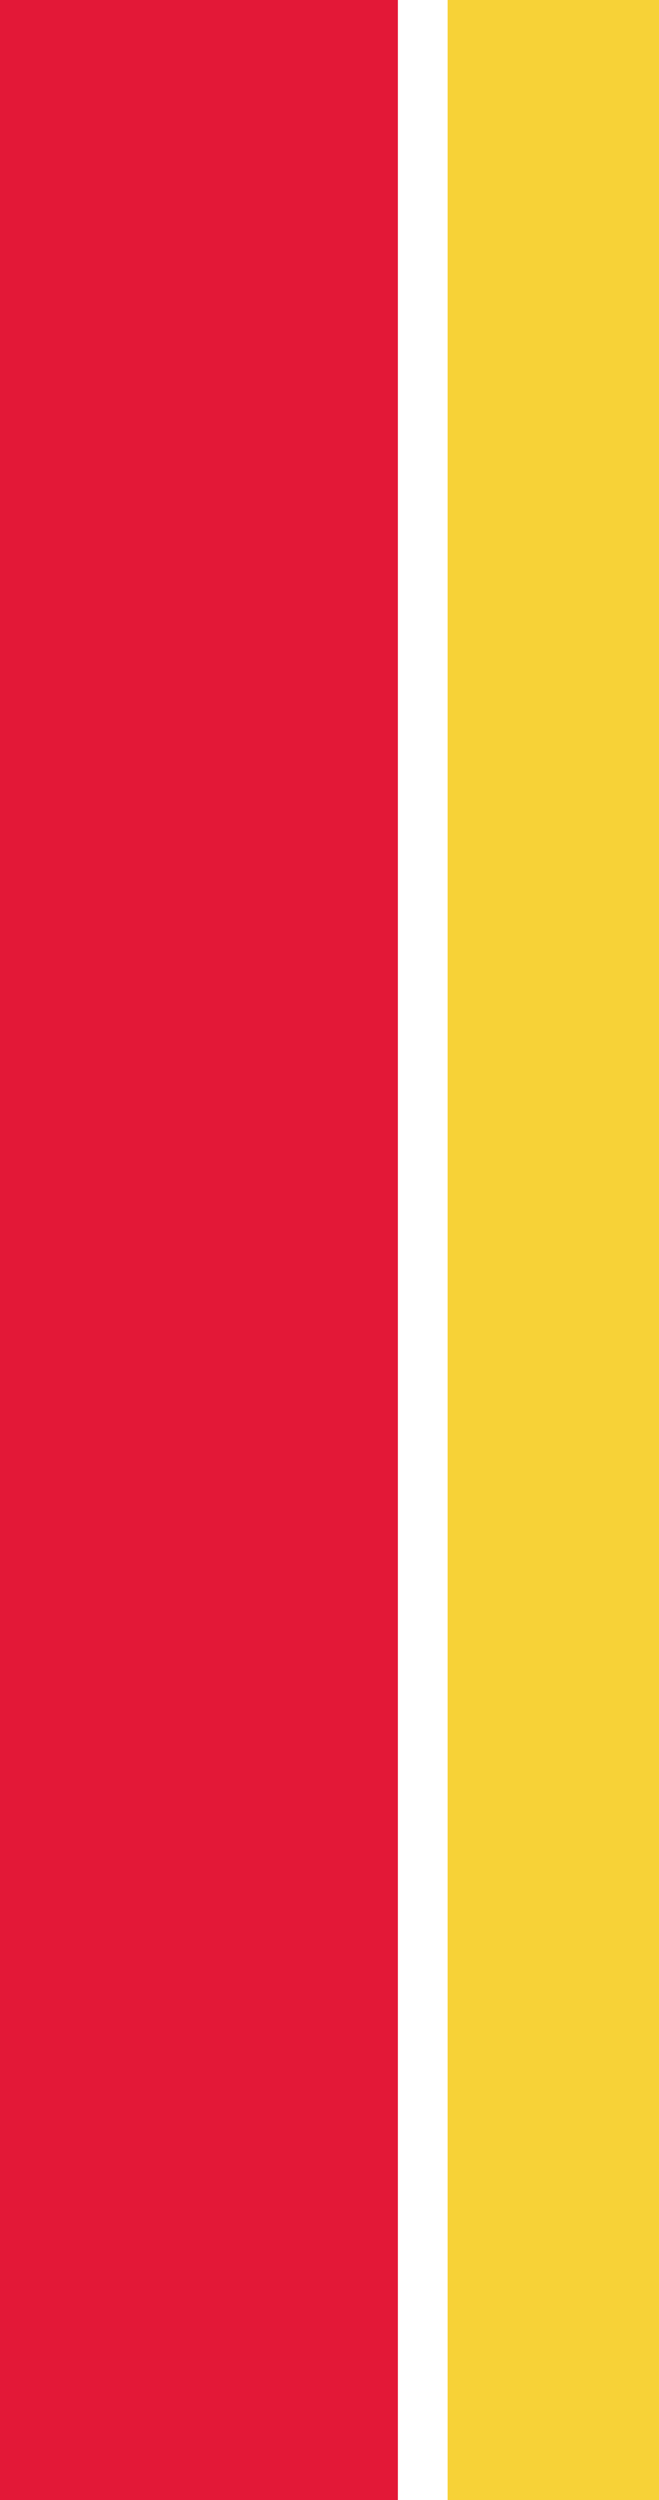
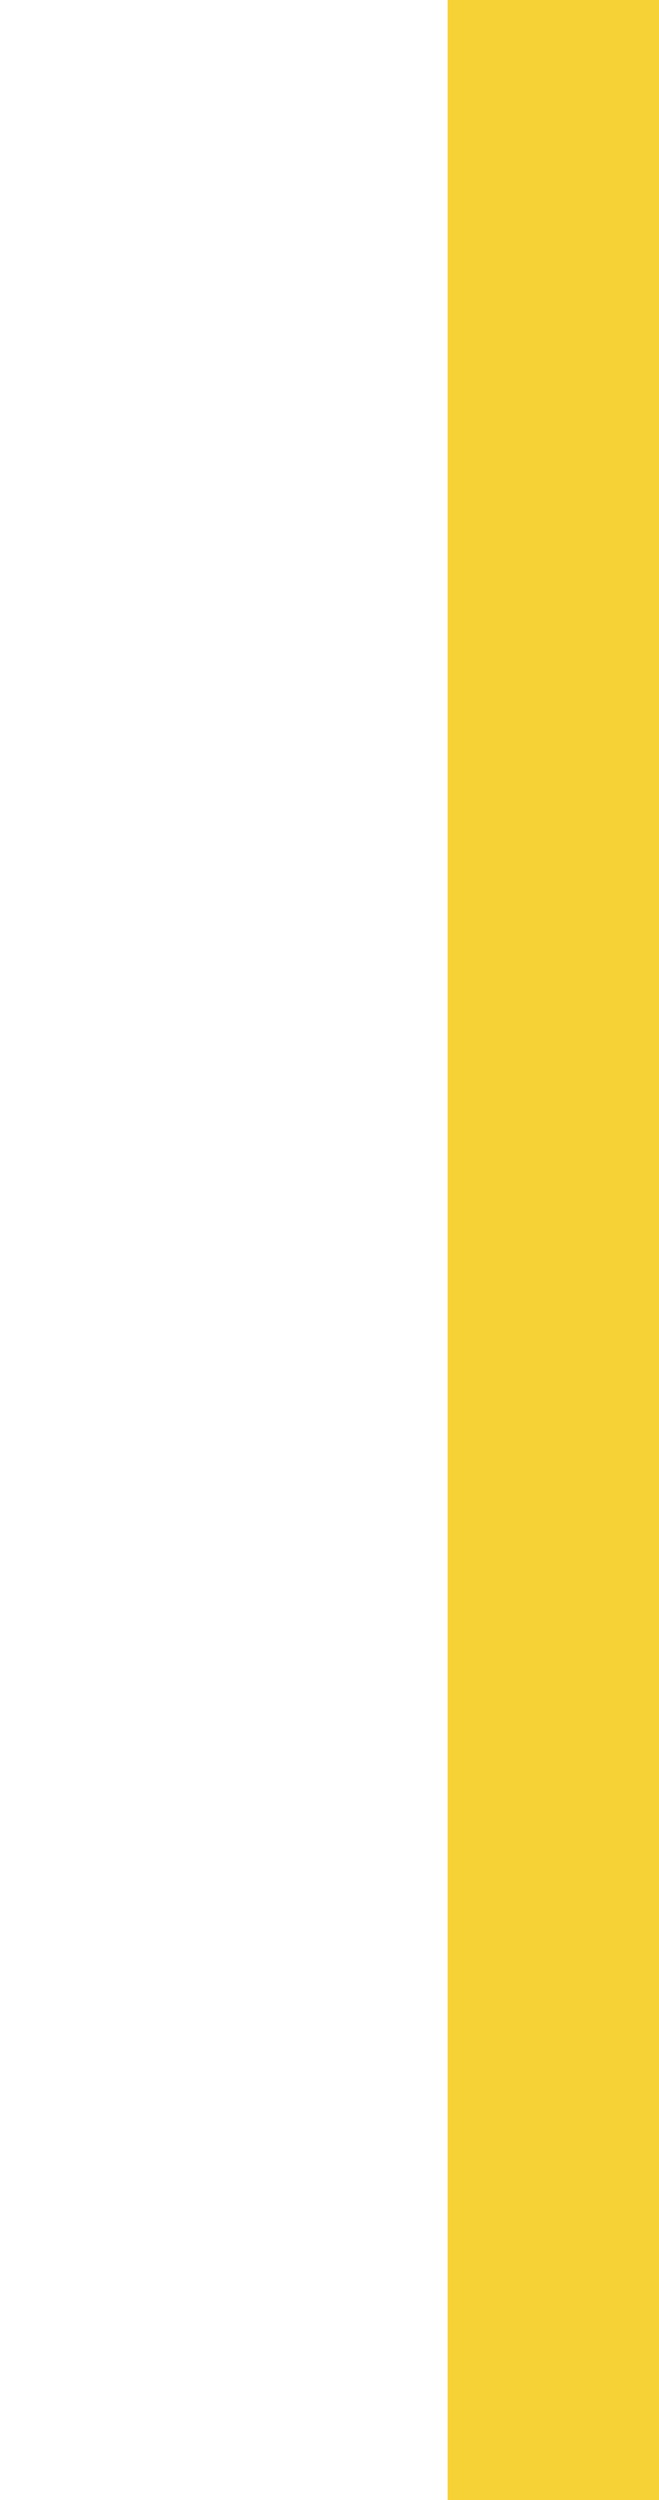
<svg xmlns="http://www.w3.org/2000/svg" fill="none" height="402" viewBox="0 0 106 402" width="106">
-   <path d="m0 0h106v402h-106z" fill="#fff" />
-   <path d="m64 0h-64v402h64z" fill="#e31837" />
  <path d="m72 0h34v402h-34z" fill="#f7d237" />
</svg>